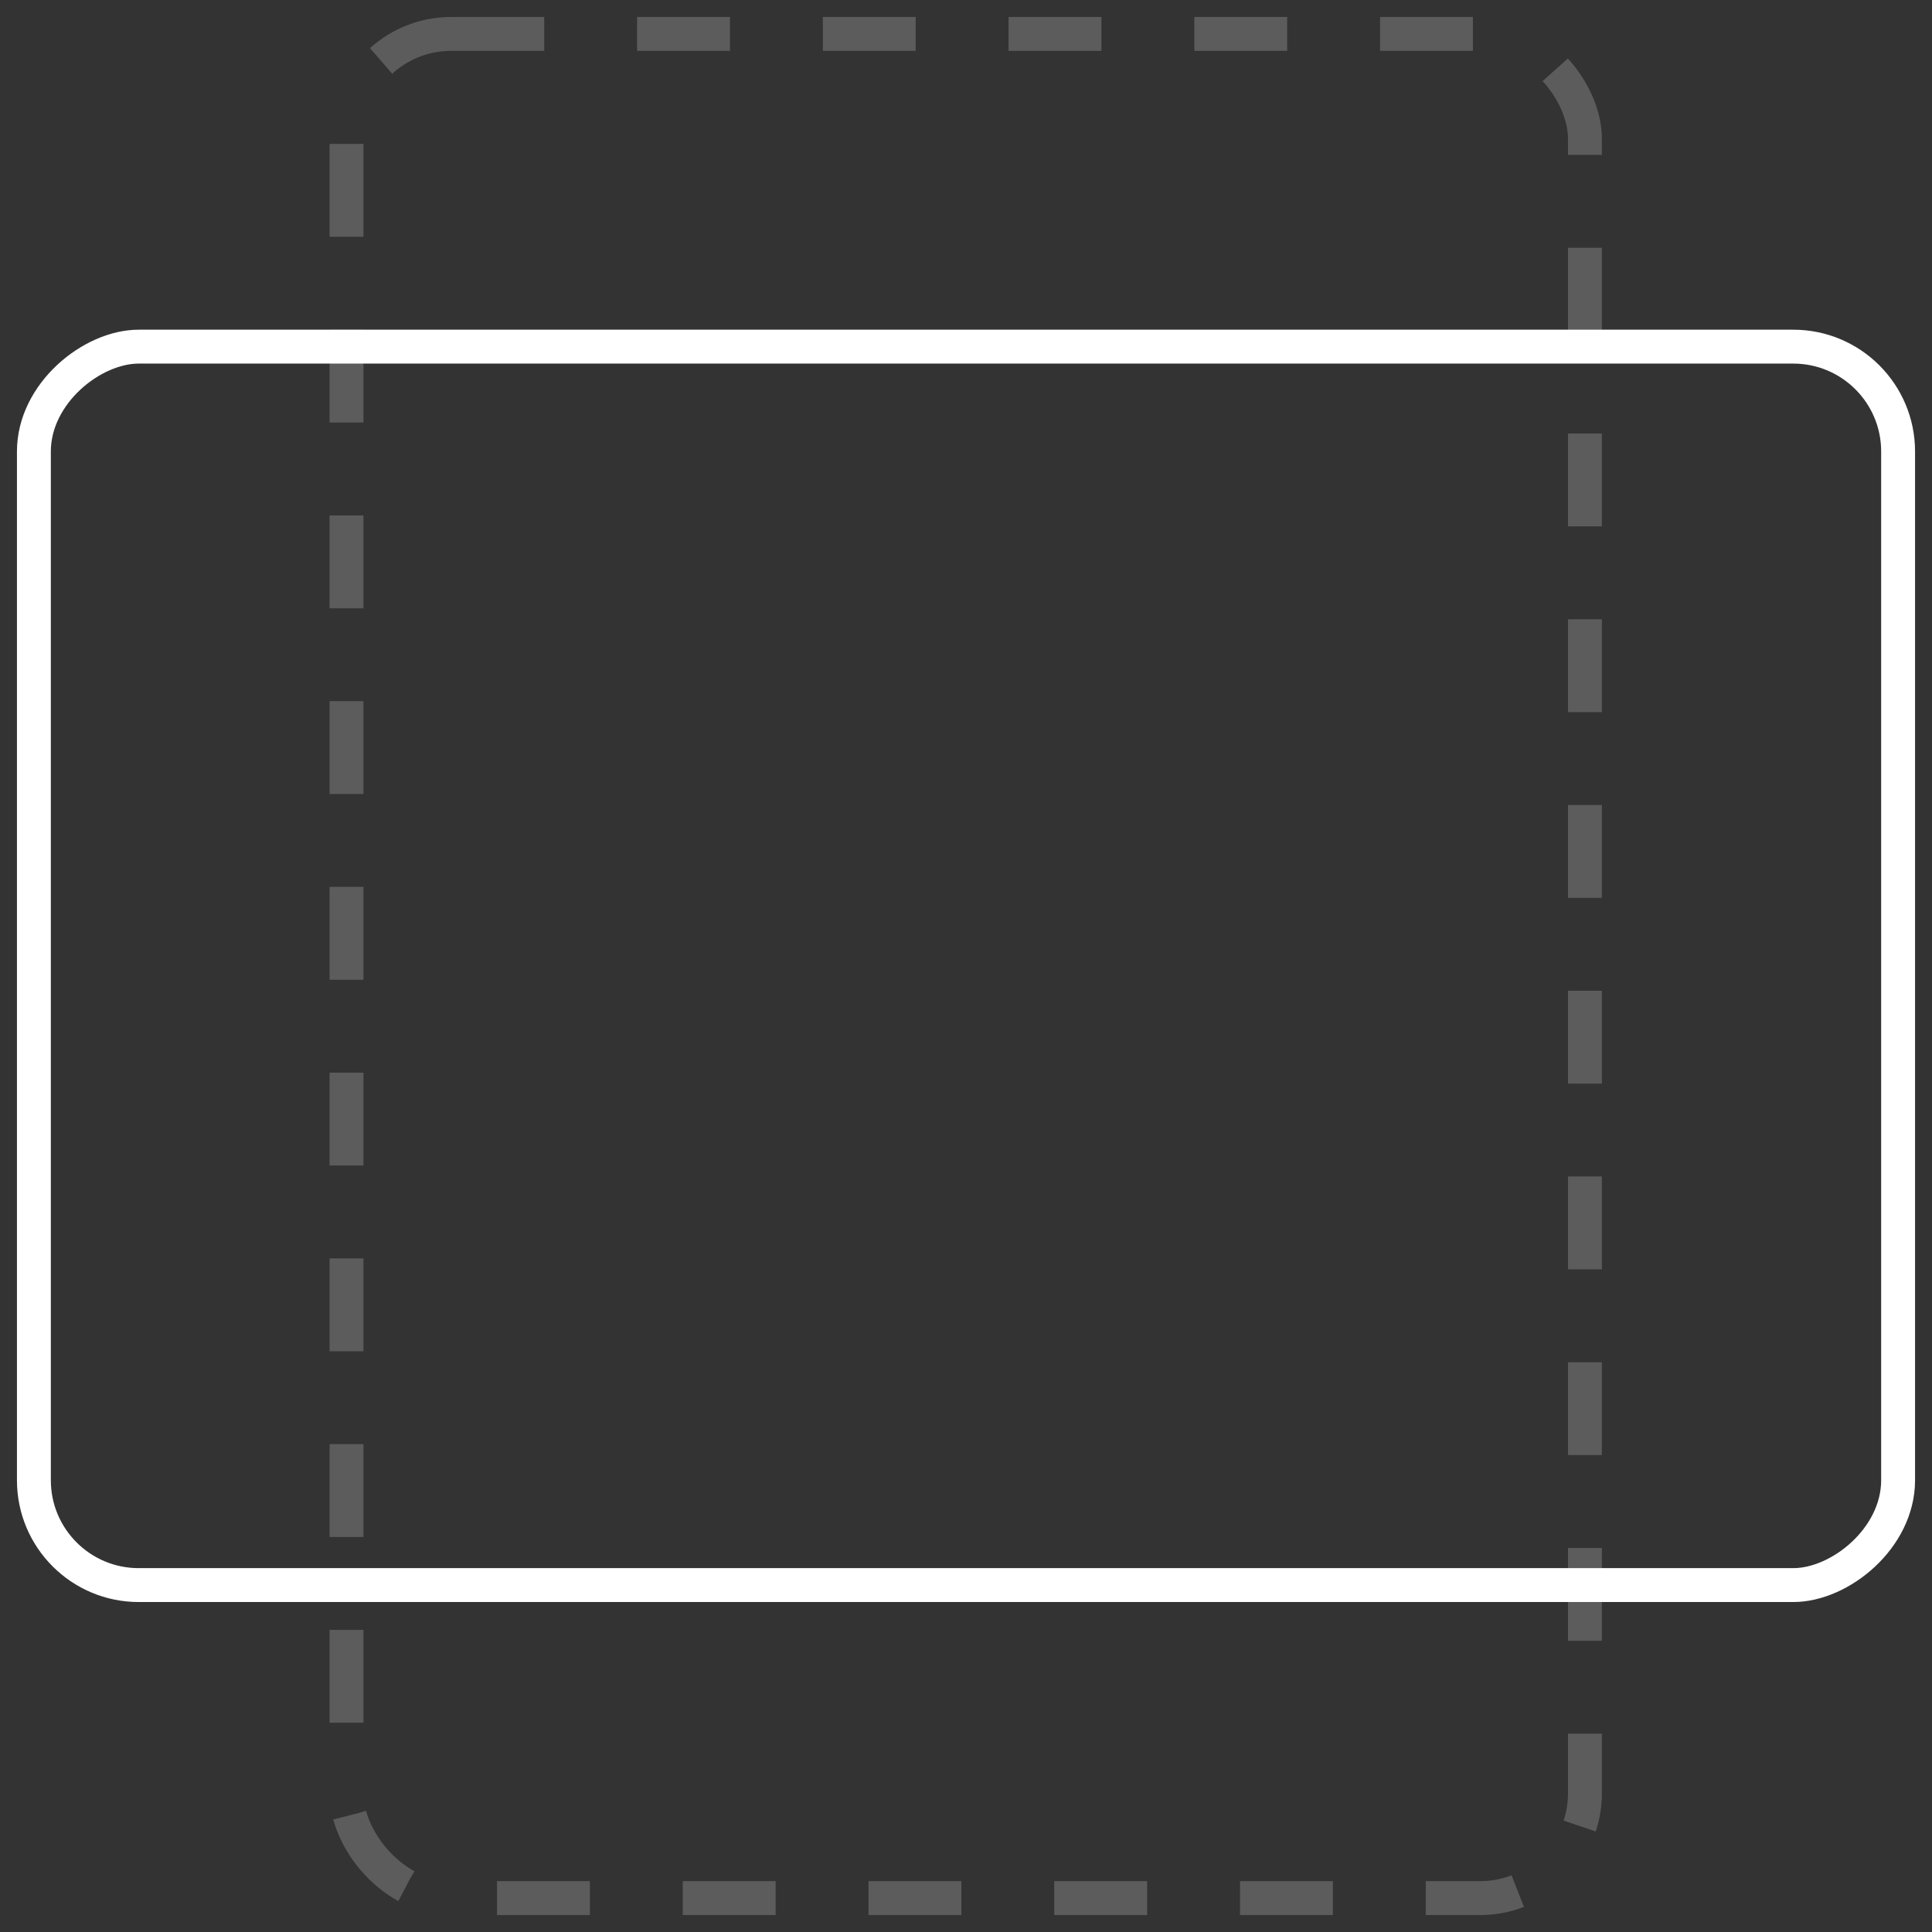
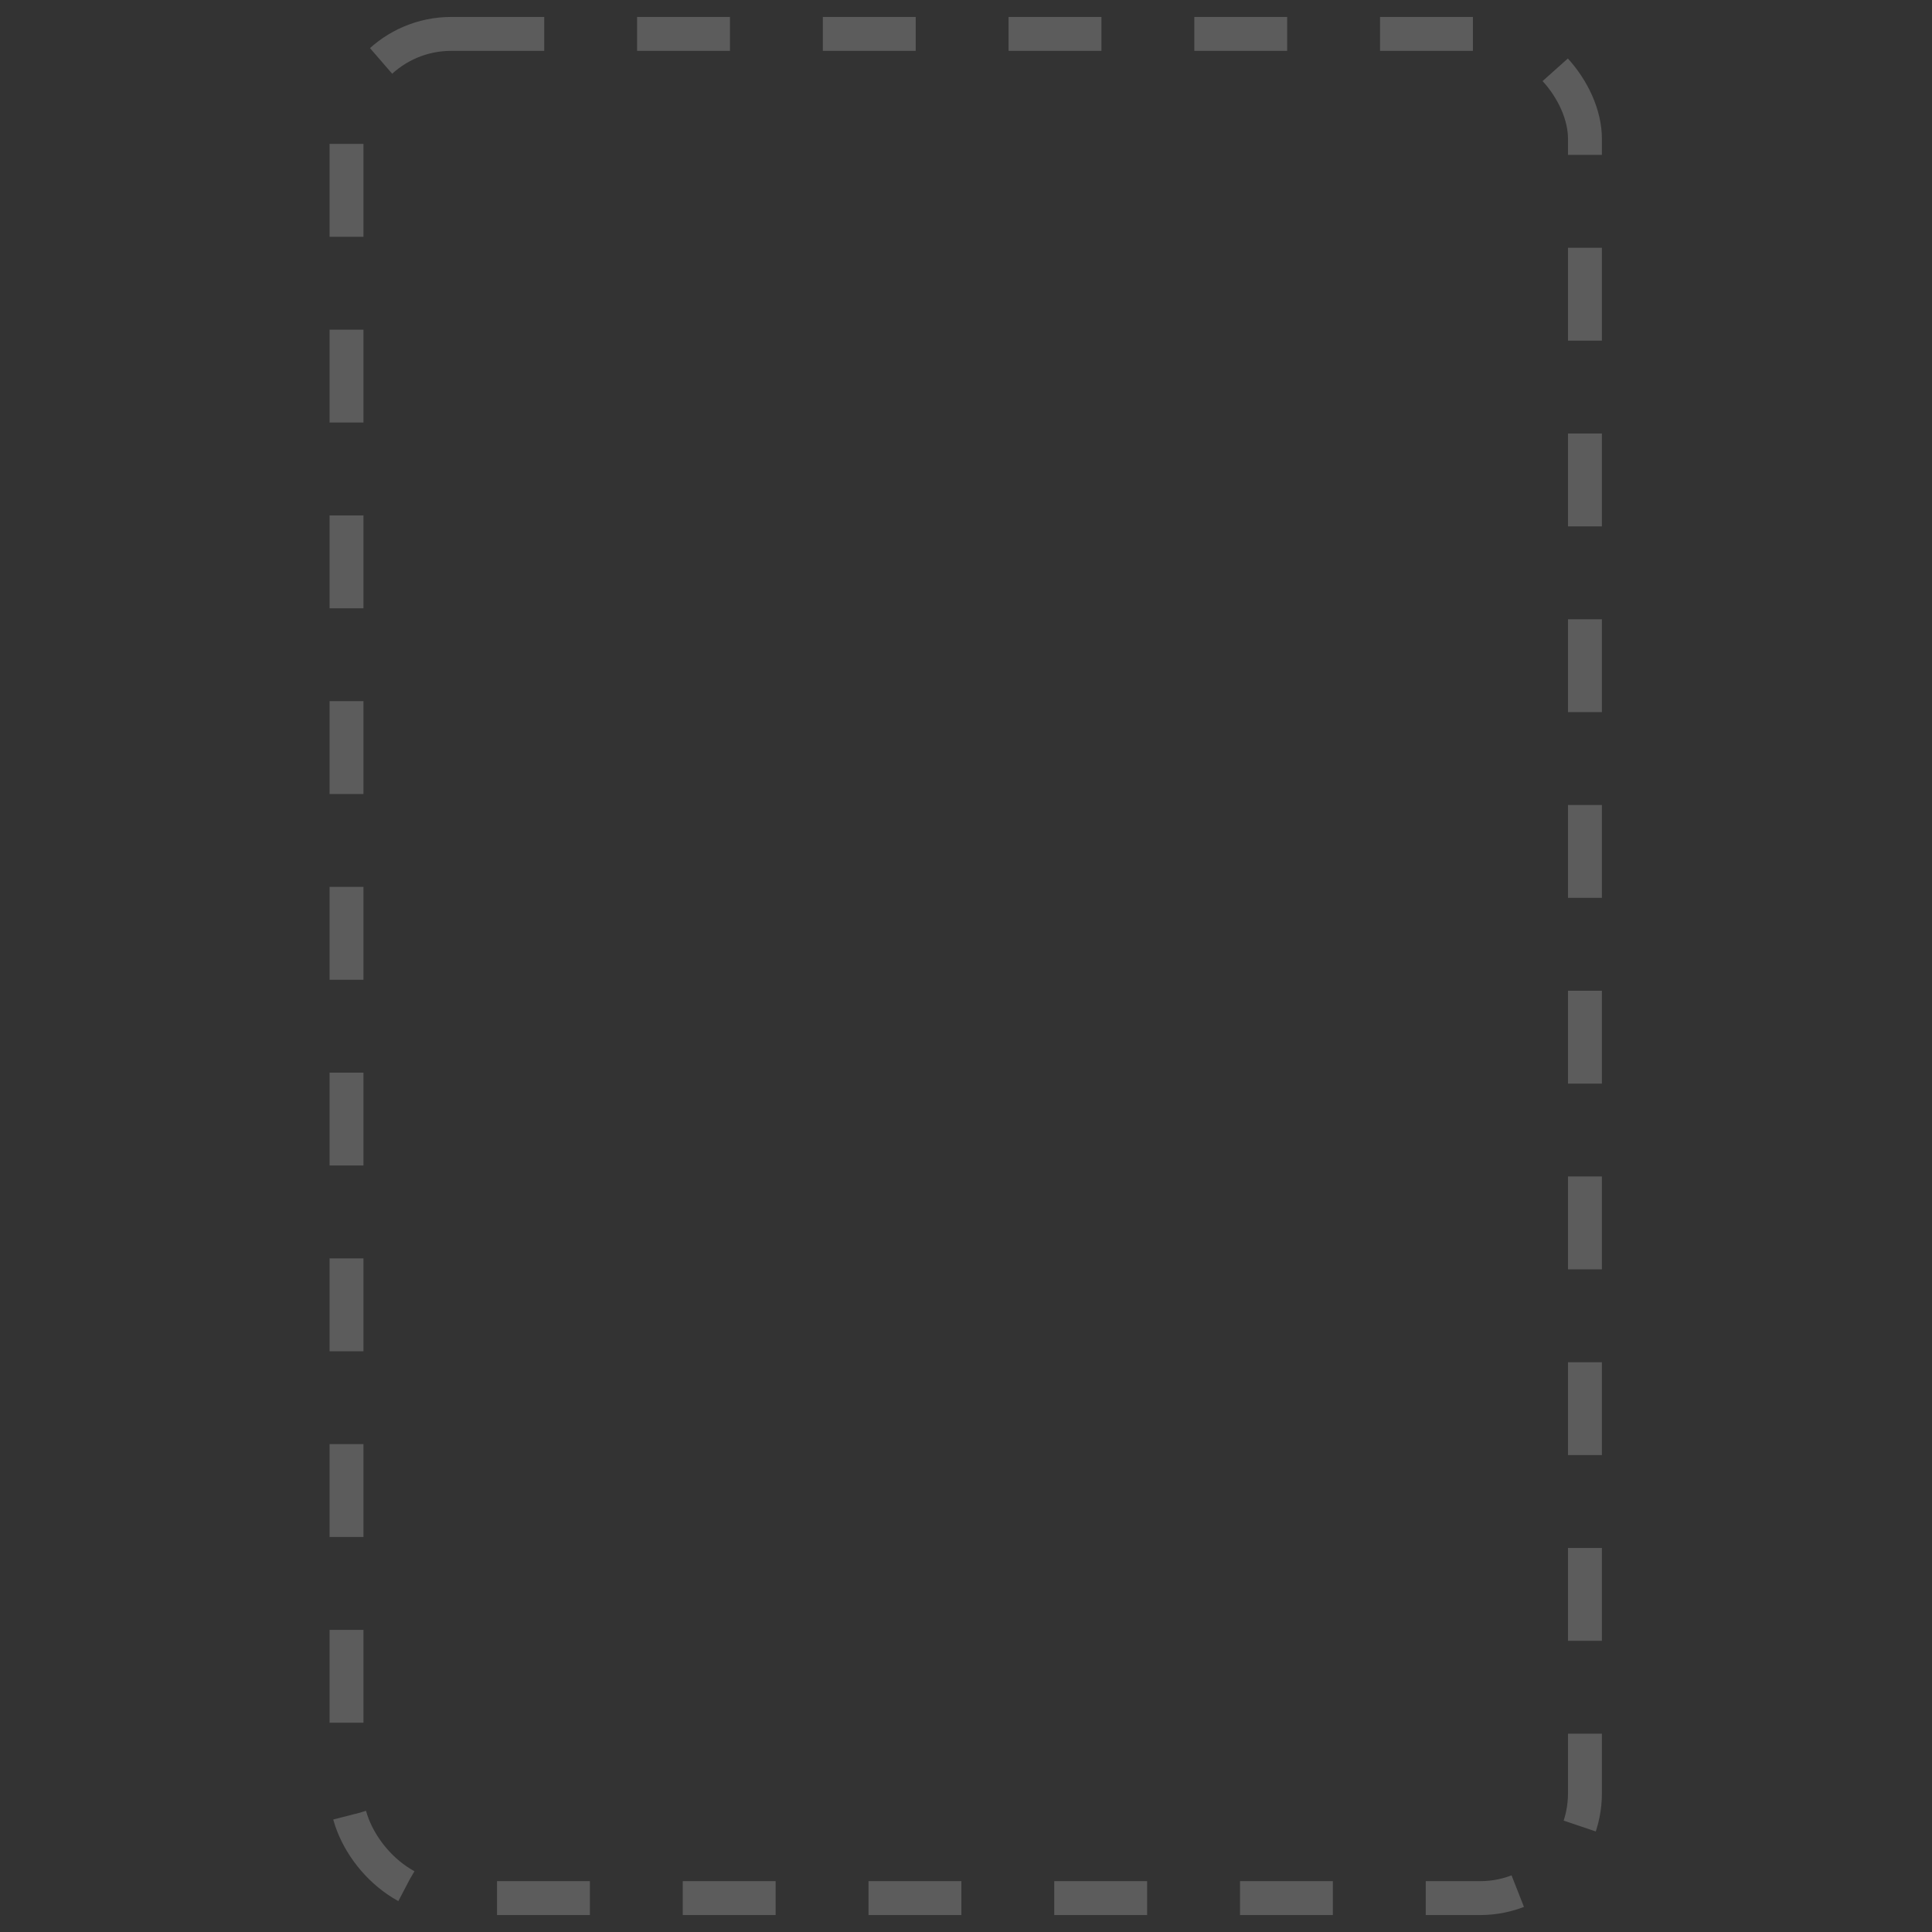
<svg xmlns="http://www.w3.org/2000/svg" width="57" height="57" viewBox="0 0 57 57" fill="none">
  <rect x="0" y="0" width="57" height="57" fill="#333333" stroke="none" />
-   <rect x="56" y="10.227" width="36.538" height="55" rx="3.093" transform="rotate(90 56 10.227)" stroke="white" />
  <rect x="10.223" y="1" width="36.538" height="55" rx="3.093" stroke="white" stroke-opacity="0.2" stroke-dasharray="2.74 2.74" />
</svg>